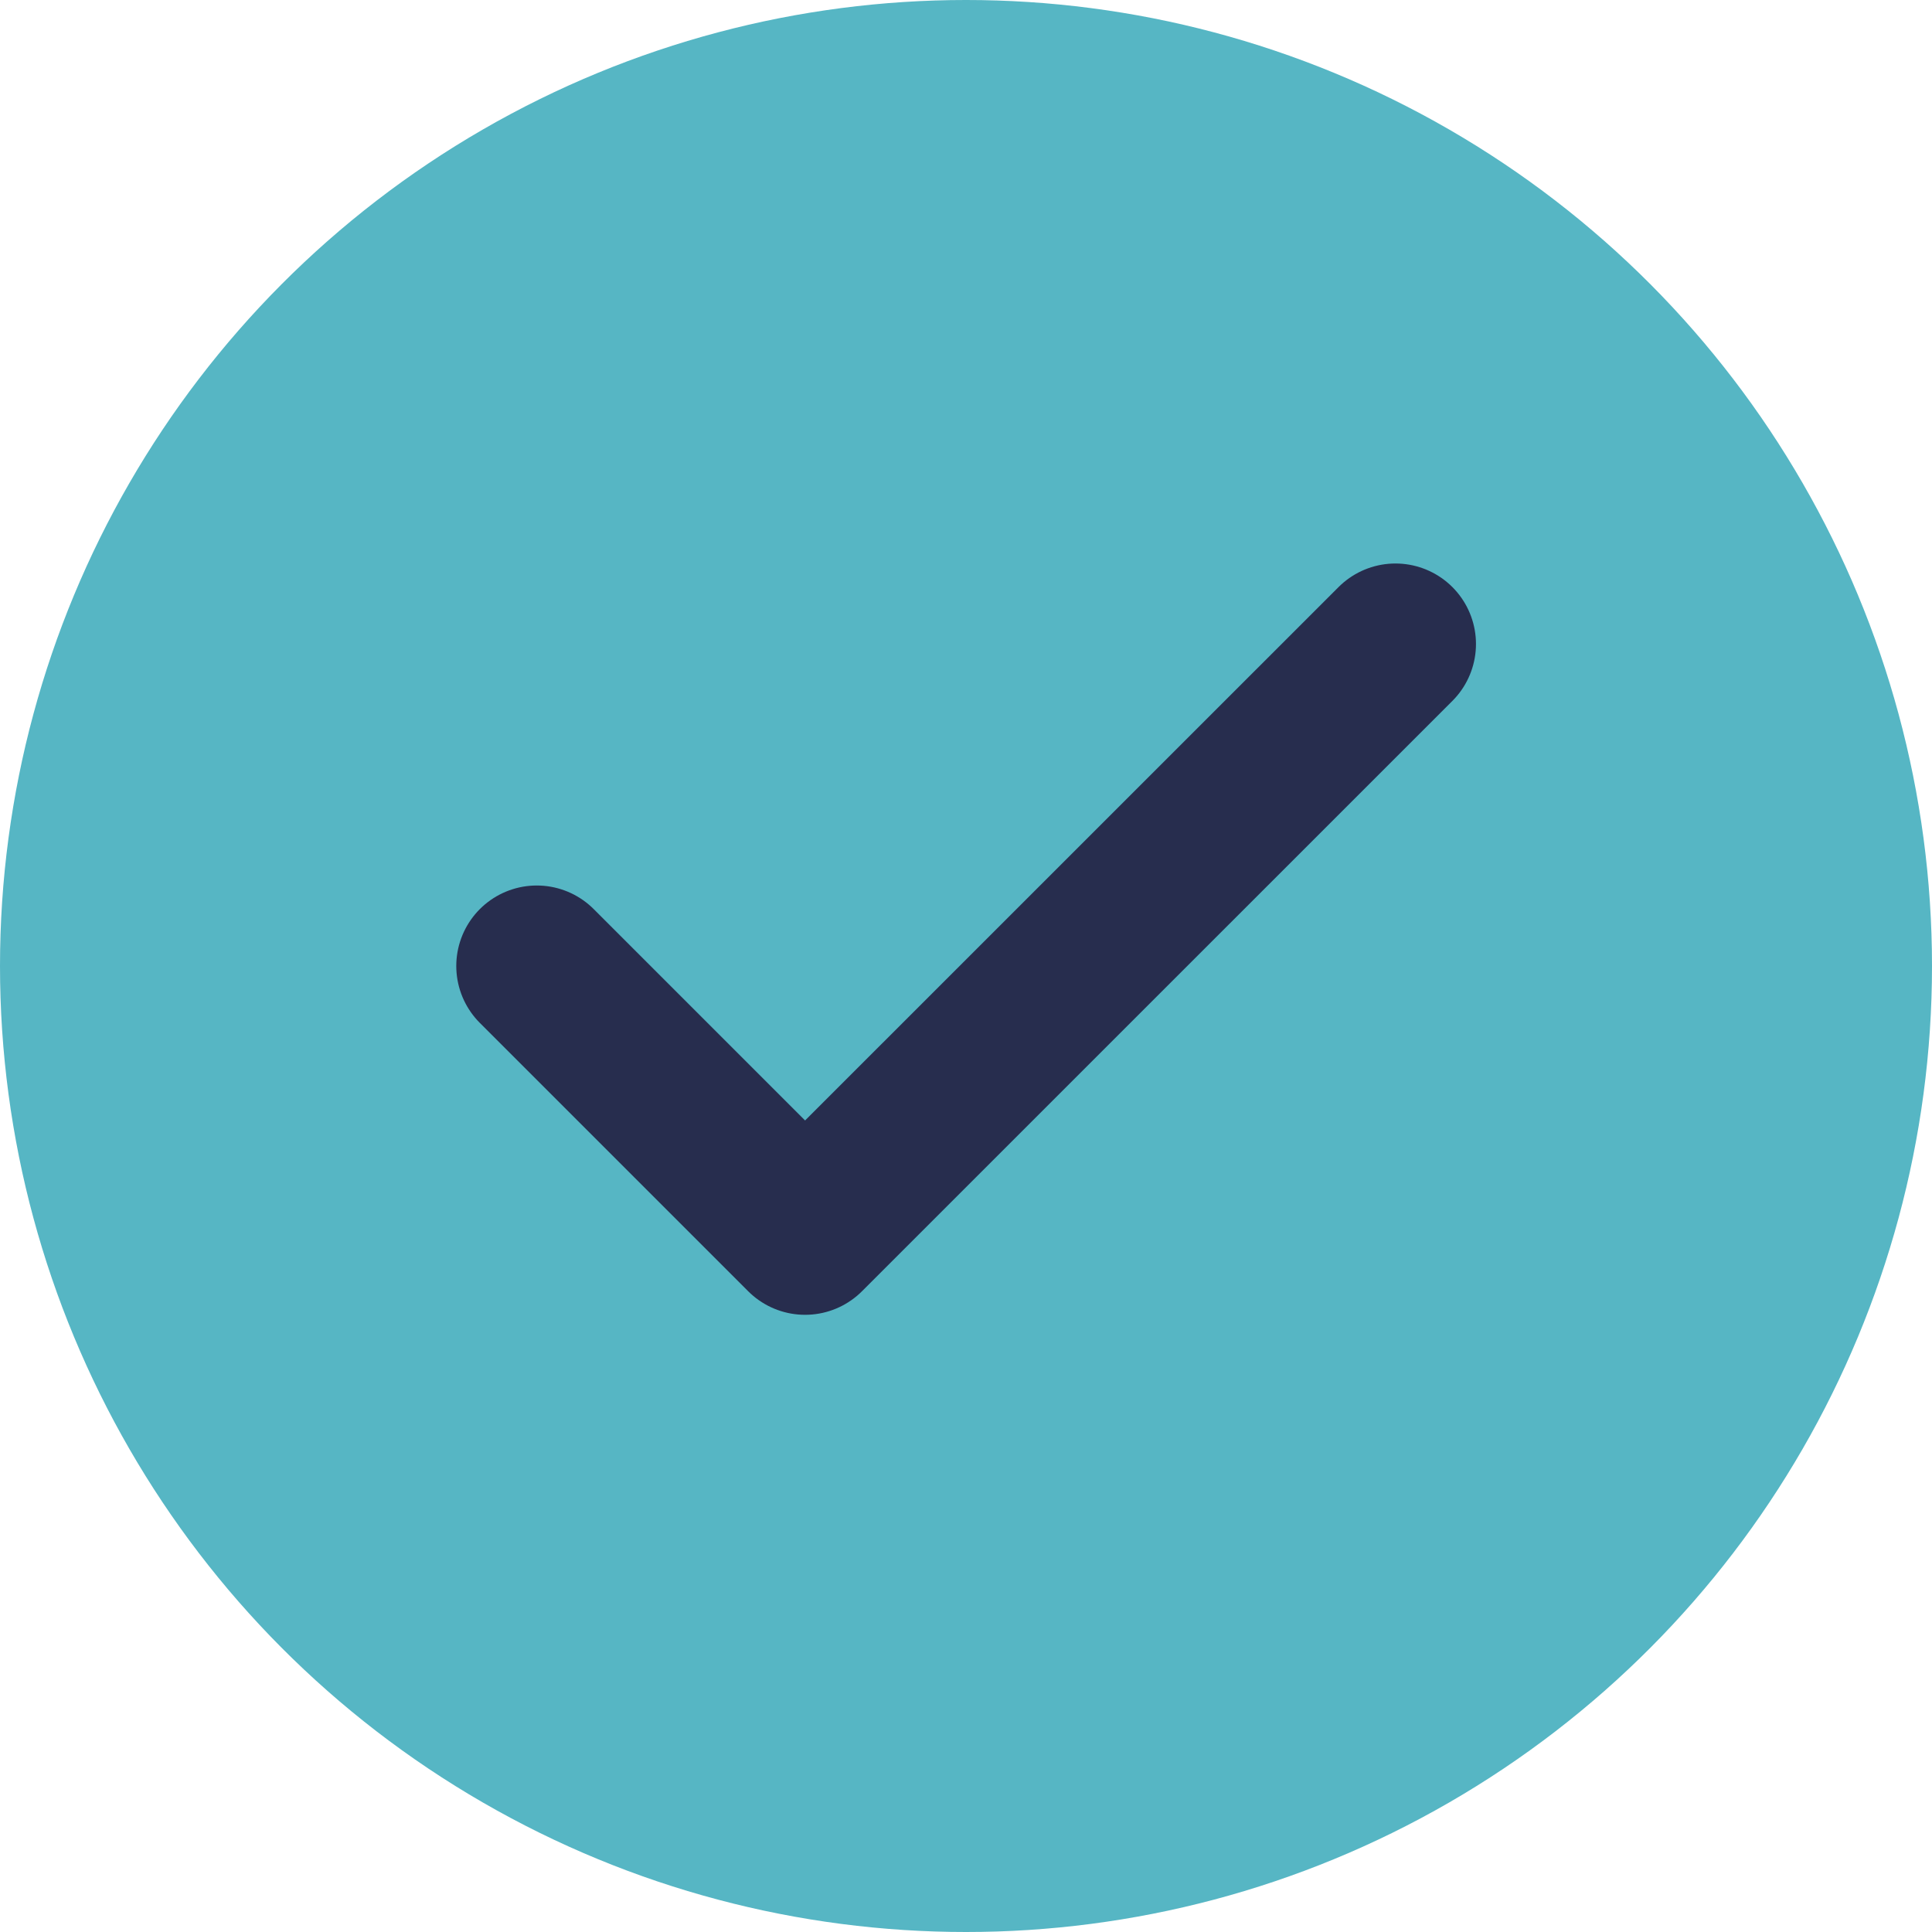
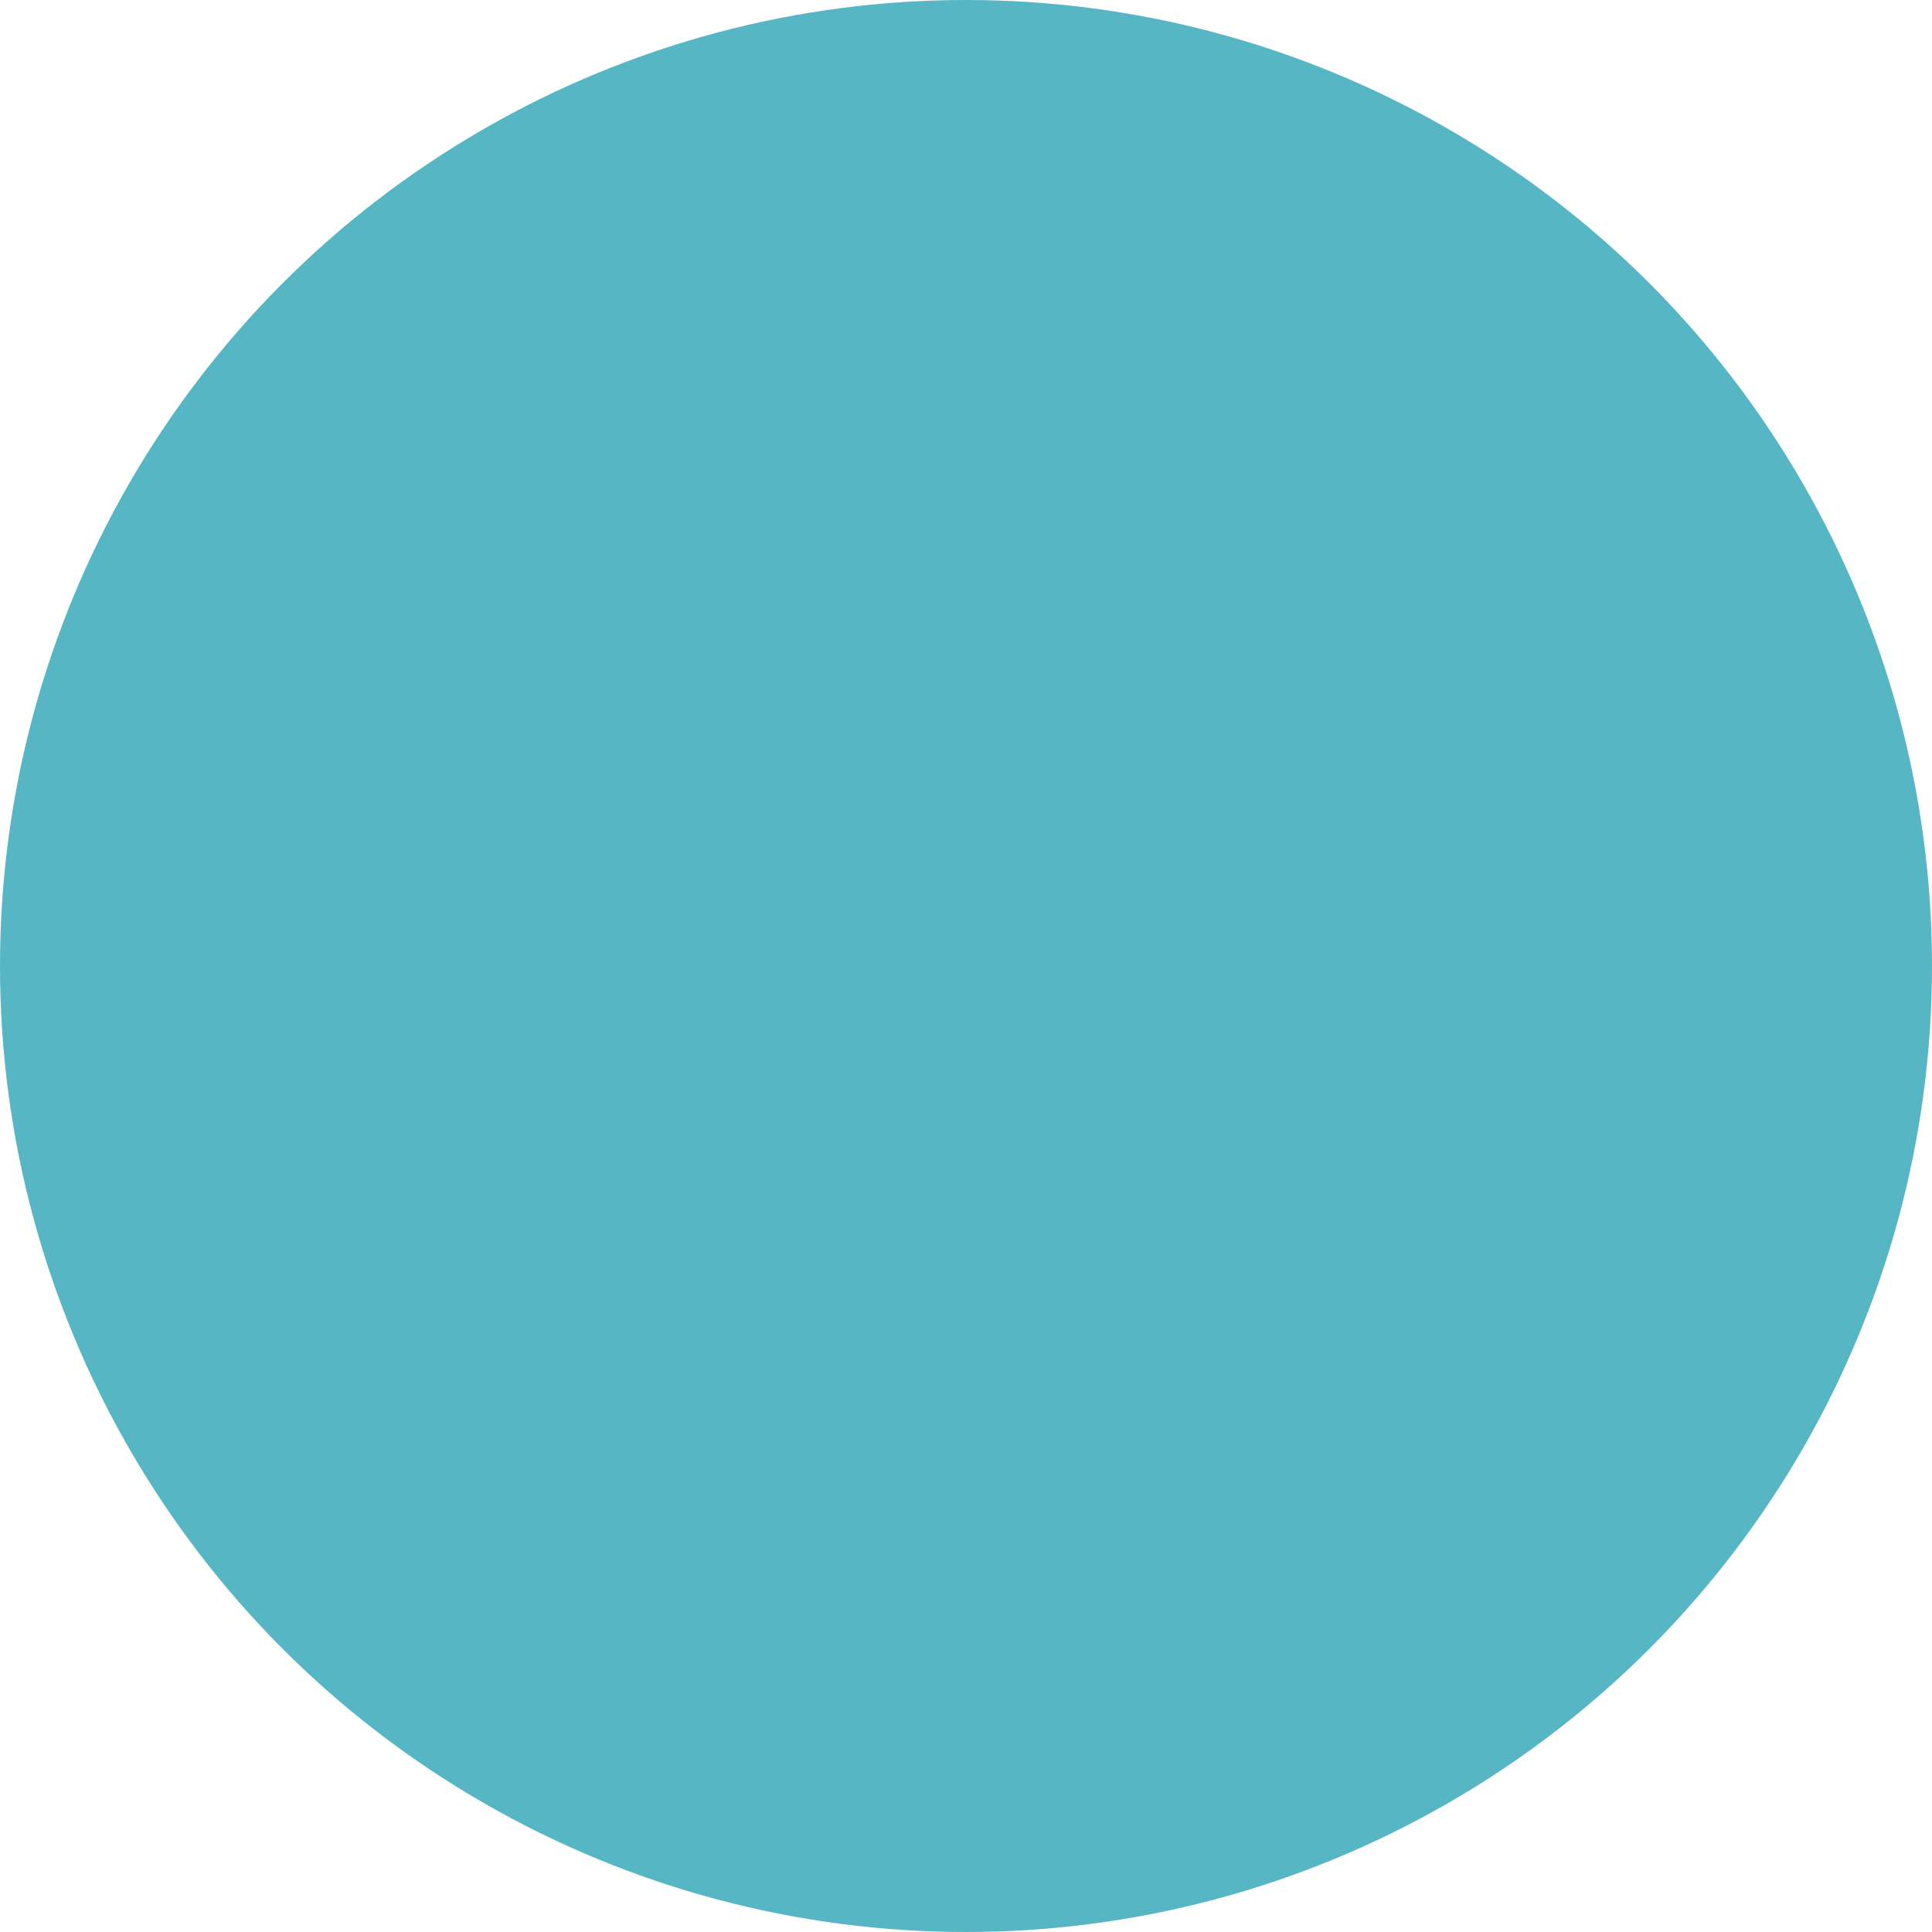
<svg xmlns="http://www.w3.org/2000/svg" width="24" height="24" viewBox="0 0 24 24" fill="none">
  <circle cx="12" cy="12" r="12" fill="#56B6C4" />
-   <path d="M17.335 8L10.001 15.333L6.668 12" stroke="#272D4E" stroke-width="2" stroke-linecap="round" stroke-linejoin="round" />
</svg>